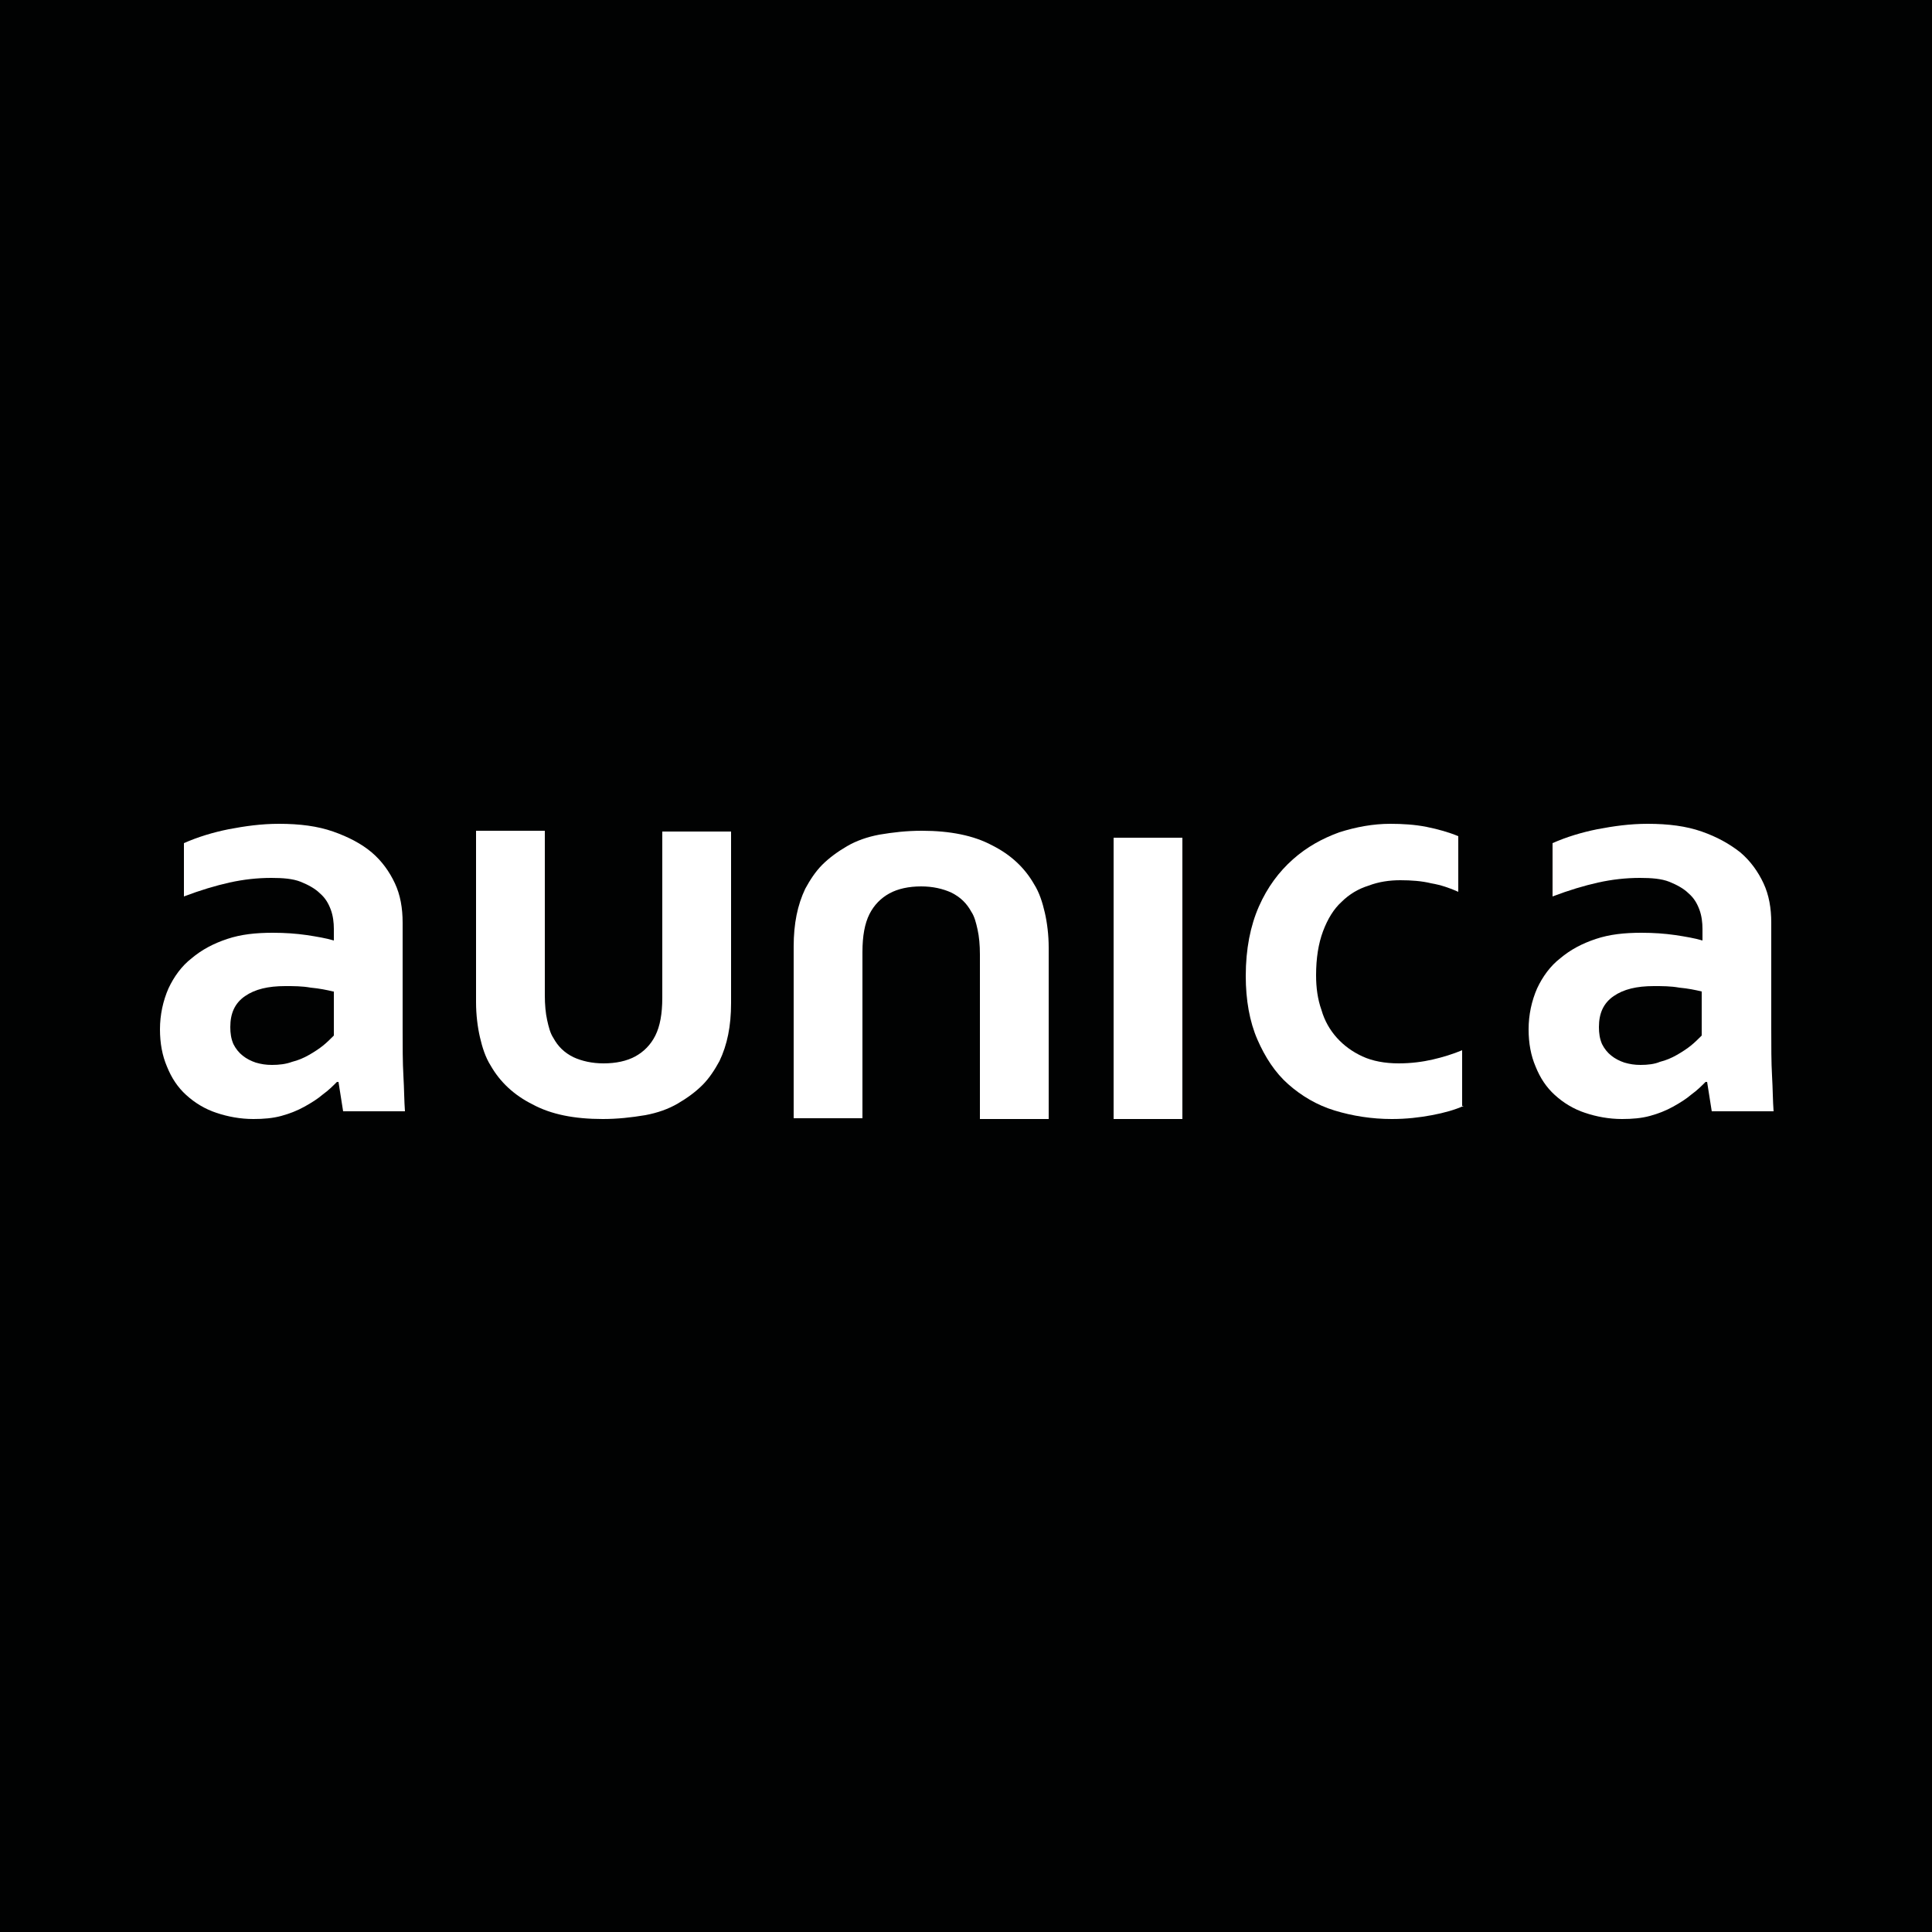
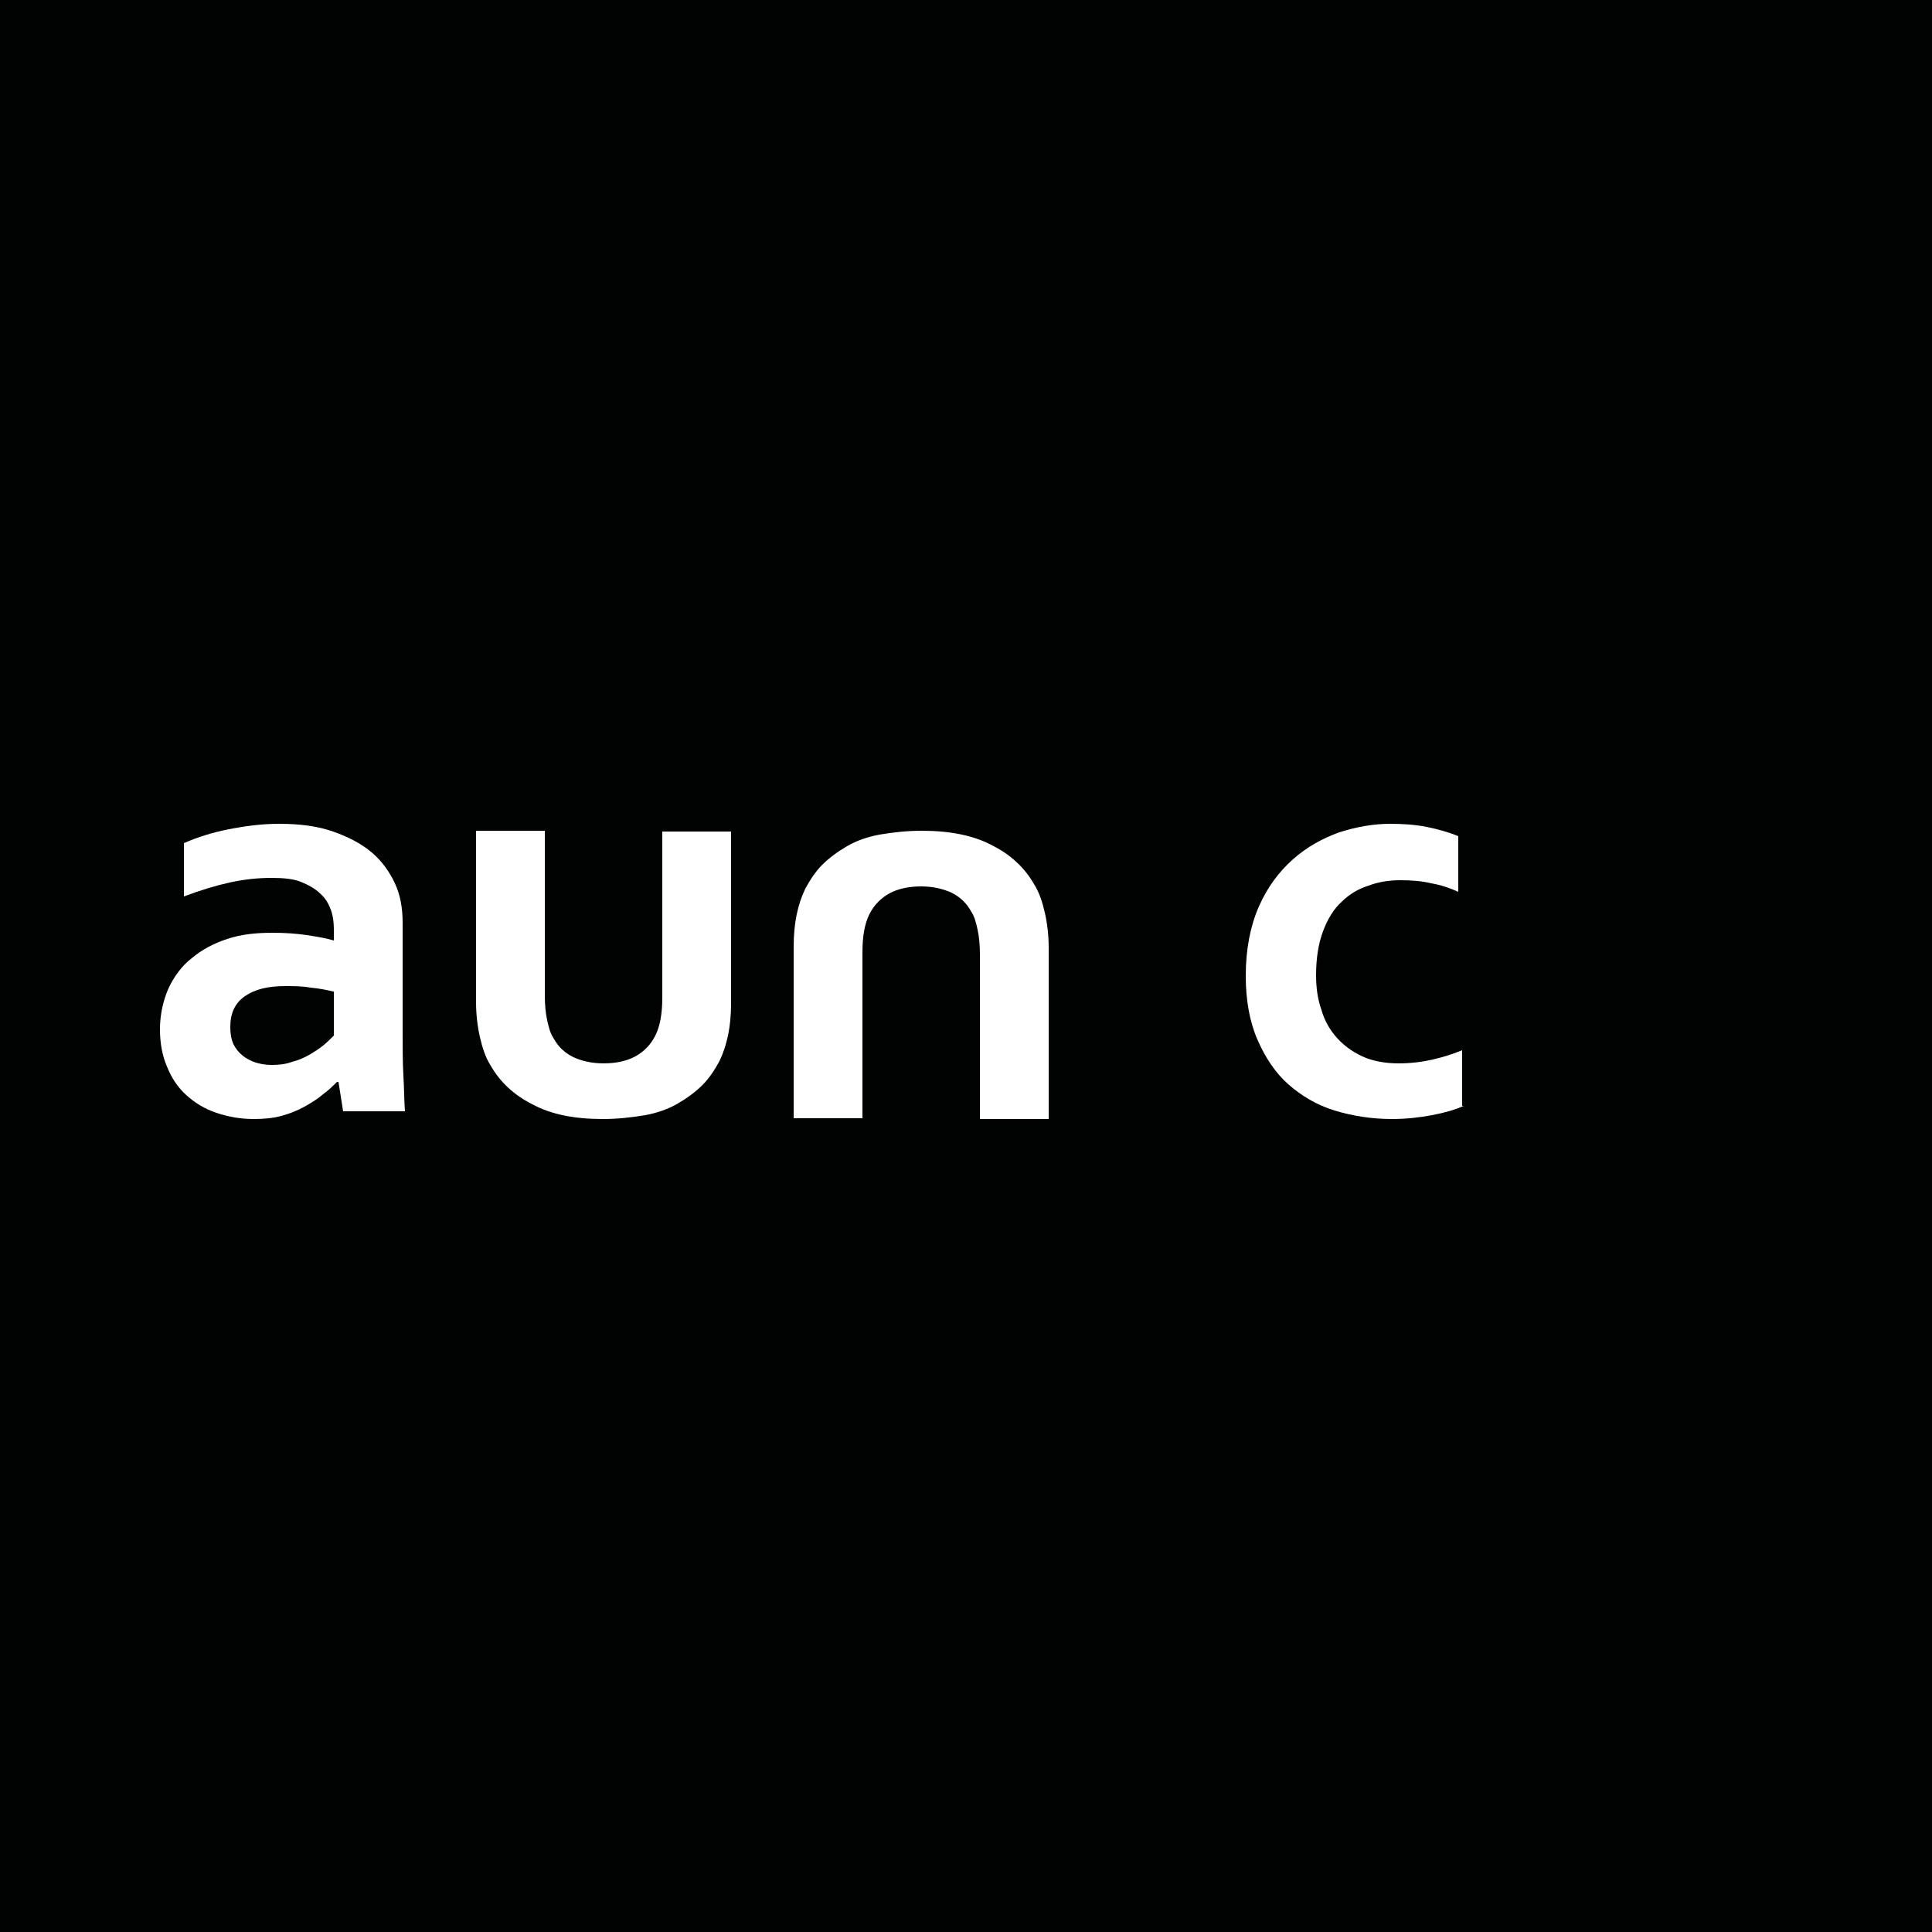
<svg xmlns="http://www.w3.org/2000/svg" version="1.1" x="0px" y="0px" viewBox="0 0 250 250" style="enable-background:new 0 0 250 250;" xml:space="preserve">
  <style type="text/css">
	.st0{display:none;}
	.st1{display:inline;fill:#E31013;}
	.st2{display:inline;fill:#F49619;}
	.st3{display:inline;fill:#EAD614;}
	.st4{display:inline;fill:#008C38;}
	.st5{display:inline;fill:#335AA6;}
	.st6{display:inline;fill:#762584;}
	.st7{display:inline;fill:#010202;}
	.st8{display:inline;}
	.st9{fill:#FFFFFF;}
	.st10{fill:#010202;}
</style>
  <g id="pride" class="st0">
    <rect x="-41.7" y="-375" class="st3" width="166.7" height="1000" />
    <rect x="125" y="-375" class="st4" width="166.7" height="1000" />
  </g>
  <g id="white_1_" class="st0">
    <rect x="-375" y="-375" class="st7" width="1000" height="1000" />
    <g class="st8">
      <path class="st9" d="M-62.9,201.4c-14.6,0-26.8-2.5-36.3-7.4c-9.6-4.9-16.9-11.6-21.8-20c-2.6-4.5-4.5-9.4-5.8-14.9    c-1.2-5.4-1.8-11.4-1.8-18V52.2h35.6v85.1c0,4.9,0.4,9.1,1,12.7c0.7,3.5,1.8,6.6,3.2,9.2c2.4,4.4,5.8,7.7,10.2,9.8    c4.4,2.2,9.7,3.2,15.8,3.2c6.4,0,11.9-1.2,16.5-3.6c4.5-2.4,7.9-6.1,10.2-11c2.3-4.7,3.5-11.3,3.5-19.7V52.2H2.8V141    c0,11.8-2,21.8-6.1,29.9c-2.3,4.6-5.3,8.8-8.9,12.5c-3.7,3.7-8,7-12.9,9.6c-5,2.6-10.6,4.7-16.9,6.1    C-48.3,200.7-55.2,201.4-62.9,201.4" />
-       <path class="st9" d="M102.1,52.2c14.6,0,26.7,2.5,36.3,7.4c9.6,4.9,16.9,11.6,21.8,20c2.6,4.5,4.5,9.4,5.8,14.9    c1.2,5.4,1.8,11.4,1.8,18v88.9h-35.6v-85.1c0-4.9-0.4-9.1-1-12.7c-0.7-3.5-1.8-6.6-3.2-9.2c-2.4-4.4-5.8-7.7-10.2-9.8    c-4.4-2.2-9.7-3.2-15.8-3.2c-6.4,0-11.9,1.2-16.5,3.6c-4.5,2.4-7.9,6.1-10.2,11c-2.3,4.7-3.5,11.3-3.5,19.7v85.9H36.3v-88.9    c0-11.8,2.1-21.8,6.1-29.9c2.3-4.6,5.3-8.8,8.9-12.5c3.7-3.7,8-7,12.9-9.6c5-2.6,10.6-4.7,16.9-6.2    C87.4,52.9,94.4,52.2,102.1,52.2" />
      <rect x="201.3" y="55.9" class="st9" width="35.6" height="145.5" />
    </g>
  </g>
  <g id="black">
    <g>
      <rect class="st10" width="250" height="250" />
      <g>
        <path class="st9" d="M78,144.8c-3.7,0-6.7-0.6-9.1-1.9c-2.4-1.2-4.2-2.9-5.4-5c-0.7-1.1-1.1-2.4-1.4-3.7     c-0.3-1.3-0.5-2.9-0.5-4.5v-22.2h8.9v21.3c0,1.2,0.1,2.3,0.3,3.2c0.2,0.9,0.4,1.7,0.8,2.3c0.6,1.1,1.4,1.9,2.6,2.5     c1.1,0.5,2.4,0.8,3.9,0.8c1.6,0,3-0.3,4.1-0.9c1.1-0.6,2-1.5,2.6-2.7c0.6-1.2,0.9-2.8,0.9-4.9v-21.5h8.9v22.2     c0,3-0.5,5.4-1.5,7.5c-0.6,1.1-1.3,2.2-2.2,3.1c-0.9,0.9-2,1.7-3.2,2.4c-1.2,0.7-2.6,1.2-4.2,1.5C81.7,144.6,79.9,144.8,78,144.8     " />
        <path class="st9" d="M119.3,107.5c3.6,0,6.7,0.6,9.1,1.9c2.4,1.2,4.2,2.9,5.4,5c0.7,1.1,1.1,2.4,1.4,3.7c0.3,1.3,0.5,2.9,0.5,4.5     v22.2h-8.9v-21.3c0-1.2-0.1-2.3-0.3-3.2c-0.2-0.9-0.4-1.7-0.8-2.3c-0.6-1.1-1.4-1.9-2.6-2.5c-1.1-0.5-2.4-0.8-3.9-0.8     c-1.6,0-3,0.3-4.1,0.9c-1.1,0.6-2,1.5-2.6,2.7c-0.6,1.2-0.9,2.8-0.9,4.9v21.5h-8.9v-22.2c0-3,0.5-5.4,1.5-7.5     c0.6-1.1,1.3-2.2,2.2-3.1c0.9-0.9,2-1.7,3.2-2.4c1.2-0.7,2.6-1.2,4.2-1.5C115.6,107.7,117.3,107.5,119.3,107.5" />
-         <path class="st9" d="M220.2,128.3c-0.8-0.2-1.8-0.4-2.9-0.5c-1.1-0.2-2.2-0.2-3.3-0.2c-2.2,0-3.9,0.4-5.2,1.3     c-1.3,0.9-1.9,2.2-1.9,4c0,0.8,0.1,1.5,0.4,2.2c0.3,0.6,0.7,1.1,1.2,1.5c0.5,0.4,1.1,0.7,1.7,0.9c0.7,0.2,1.3,0.3,2.1,0.3     c0.9,0,1.8-0.1,2.5-0.4c0.8-0.2,1.5-0.5,2.2-0.9c0.7-0.4,1.3-0.8,1.8-1.2c0.5-0.4,1-0.9,1.4-1.3V128.3z M220.9,140h-0.2     c-0.5,0.5-1.1,1.1-1.8,1.6c-0.7,0.6-1.5,1.1-2.4,1.6c-0.9,0.5-1.9,0.9-3,1.2c-1.1,0.3-2.3,0.4-3.6,0.4c-1.7,0-3.3-0.3-4.8-0.8     c-1.5-0.5-2.8-1.3-3.9-2.3c-1.1-1-1.9-2.2-2.5-3.7c-0.6-1.4-0.9-3-0.9-4.8c0-1.9,0.4-3.7,1.1-5.3c0.7-1.5,1.7-2.9,3-3.9     c1.3-1.1,2.8-1.9,4.6-2.5c1.8-0.6,3.7-0.8,5.9-0.8c1.6,0,3,0.1,4.4,0.3c1.3,0.2,2.5,0.4,3.5,0.7v-1.5c0-0.8-0.1-1.7-0.4-2.5     c-0.3-0.8-0.7-1.5-1.4-2.1c-0.6-0.6-1.5-1.1-2.5-1.5c-1-0.4-2.3-0.5-3.8-0.5c-1.8,0-3.6,0.2-5.4,0.6c-1.8,0.4-3.8,1-5.9,1.8v-6.9     c1.8-0.8,3.8-1.4,5.8-1.8c2.1-0.4,4.2-0.7,6.5-0.7c2.7,0,5,0.3,7,1c2,0.7,3.6,1.6,5,2.7c1.3,1.1,2.3,2.5,3,4c0.7,1.5,1,3.2,1,5.1     V133c0,2.4,0,4.5,0.1,6.2c0.1,1.7,0.1,3.3,0.2,4.6h-8L220.9,140z" />
        <path class="st9" d="M189.4,143.1c-1.1,0.5-2.5,0.9-4.1,1.2c-1.6,0.3-3.3,0.5-5.2,0.5c-2.6,0-5.1-0.4-7.4-1.1     c-2.3-0.7-4.3-1.9-6-3.4c-1.7-1.5-3-3.5-4-5.8c-1-2.3-1.5-5.1-1.5-8.2c0-3.5,0.6-6.5,1.7-9c1.1-2.5,2.6-4.5,4.4-6.1     c1.8-1.6,3.8-2.7,6-3.5c2.2-0.7,4.4-1.1,6.6-1.1c1.6,0,3.2,0.1,4.7,0.4c1.5,0.3,2.9,0.7,4.1,1.2v7.2c-1.1-0.5-2.3-0.9-3.5-1.1     c-1.2-0.3-2.6-0.4-4-0.4c-1.4,0-2.8,0.2-4.1,0.7c-1.3,0.4-2.5,1.1-3.5,2.1c-1,0.9-1.8,2.2-2.4,3.8c-0.6,1.6-0.9,3.5-0.9,5.7     c0,1.6,0.2,3.1,0.7,4.5c0.4,1.4,1.1,2.6,2,3.6c0.9,1,2,1.8,3.3,2.4c1.3,0.6,2.9,0.9,4.7,0.9c1.6,0,3.1-0.2,4.4-0.5     c1.3-0.3,2.6-0.7,3.8-1.2V143.1z" />
-         <rect x="144.1" y="108.4" class="st9" width="8.9" height="36.4" />
        <path class="st9" d="M43.1,128.3c-0.8-0.2-1.8-0.4-2.9-0.5c-1.1-0.2-2.2-0.2-3.3-0.2c-2.2,0-3.9,0.4-5.2,1.3     c-1.3,0.9-1.9,2.2-1.9,4c0,0.8,0.1,1.5,0.4,2.2c0.3,0.6,0.7,1.1,1.2,1.5c0.5,0.4,1.1,0.7,1.7,0.9c0.7,0.2,1.3,0.3,2.1,0.3     c0.9,0,1.8-0.1,2.6-0.4c0.8-0.2,1.5-0.5,2.2-0.9c0.7-0.4,1.3-0.8,1.8-1.2c0.5-0.4,1-0.9,1.4-1.3V128.3z M43.8,140h-0.2     c-0.5,0.5-1.1,1.1-1.8,1.6c-0.7,0.6-1.5,1.1-2.4,1.6c-0.9,0.5-1.9,0.9-3,1.2c-1.1,0.3-2.3,0.4-3.6,0.4c-1.7,0-3.3-0.3-4.8-0.8     c-1.5-0.5-2.8-1.3-3.9-2.3c-1.1-1-1.9-2.2-2.5-3.7c-0.6-1.4-0.9-3-0.9-4.8c0-1.9,0.4-3.7,1.1-5.3c0.7-1.5,1.7-2.9,3-3.9     c1.3-1.1,2.8-1.9,4.6-2.5c1.8-0.6,3.7-0.8,5.9-0.8c1.6,0,3,0.1,4.4,0.3c1.3,0.2,2.5,0.4,3.5,0.7v-1.5c0-0.8-0.1-1.7-0.4-2.5     c-0.3-0.8-0.7-1.5-1.4-2.1c-0.6-0.6-1.5-1.1-2.5-1.5c-1-0.4-2.3-0.5-3.8-0.5c-1.8,0-3.6,0.2-5.4,0.6c-1.8,0.4-3.8,1-5.9,1.8v-6.9     c1.8-0.8,3.8-1.4,5.8-1.8c2.1-0.4,4.2-0.7,6.5-0.7c2.7,0,5,0.3,7,1c2,0.7,3.7,1.6,5,2.7c1.3,1.1,2.3,2.5,3,4c0.7,1.5,1,3.2,1,5.1     V133c0,2.4,0,4.5,0.1,6.2c0.1,1.7,0.1,3.3,0.2,4.6h-8L43.8,140z" />
      </g>
    </g>
  </g>
</svg>